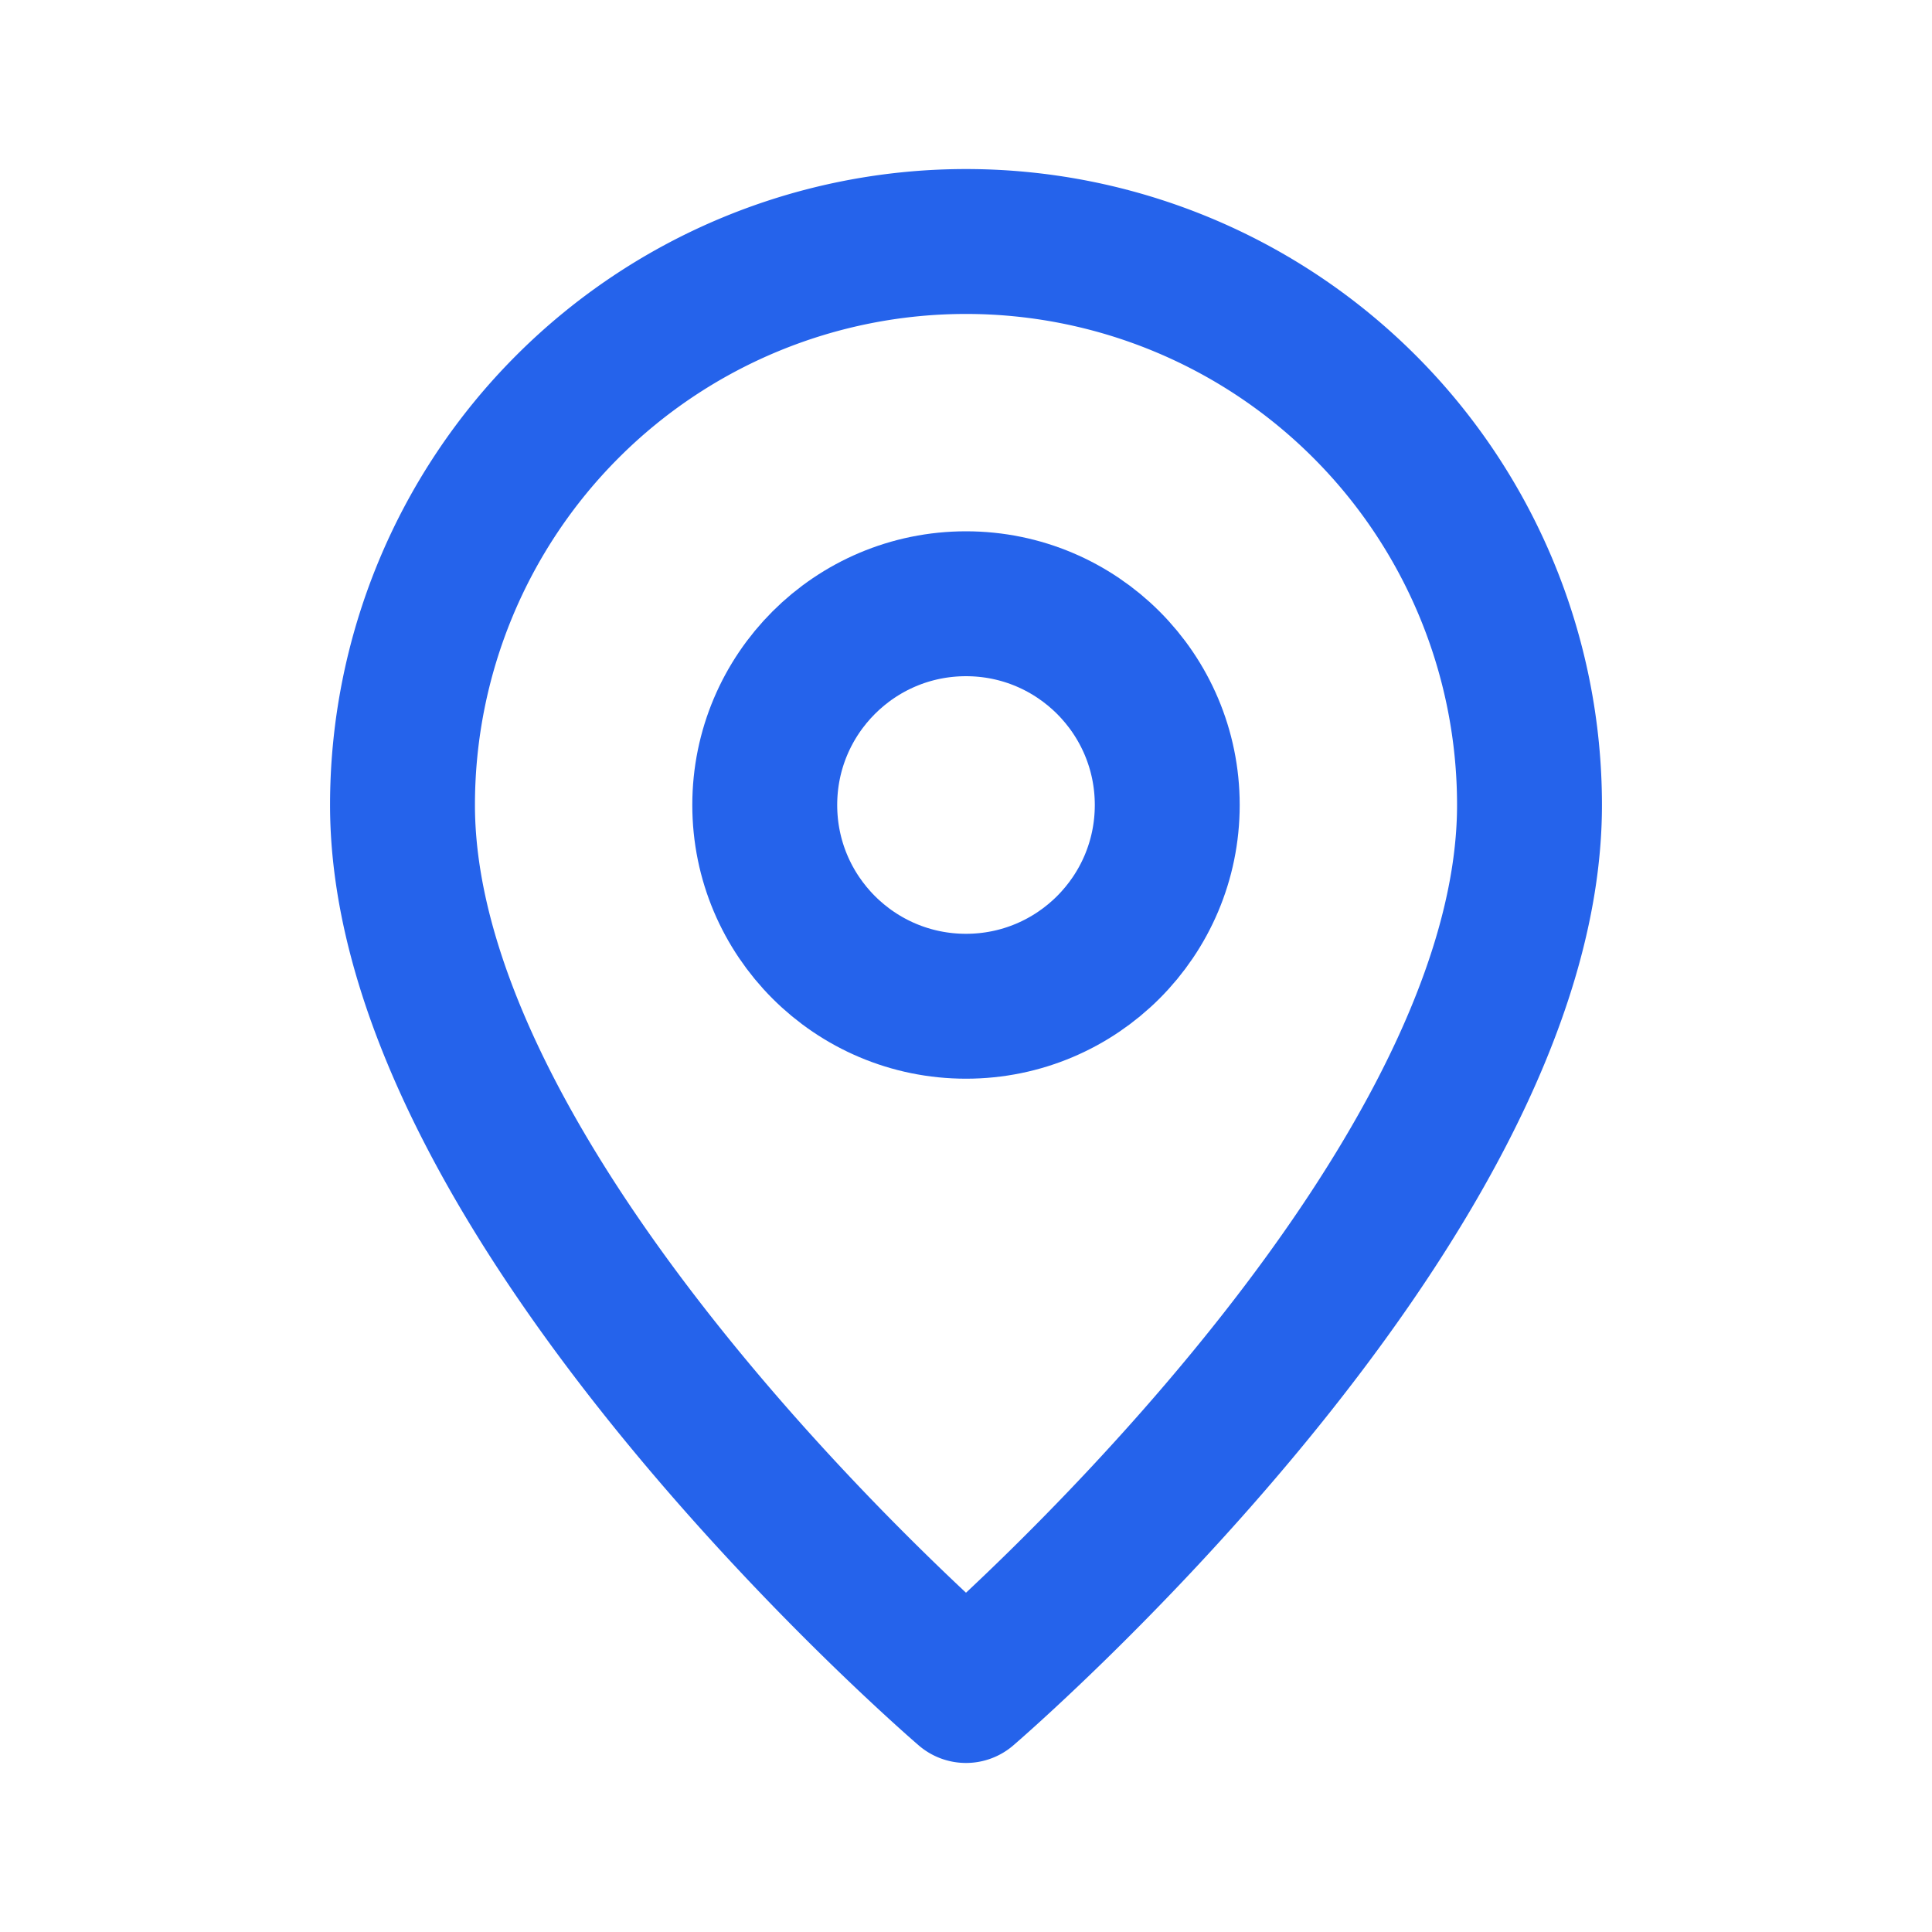
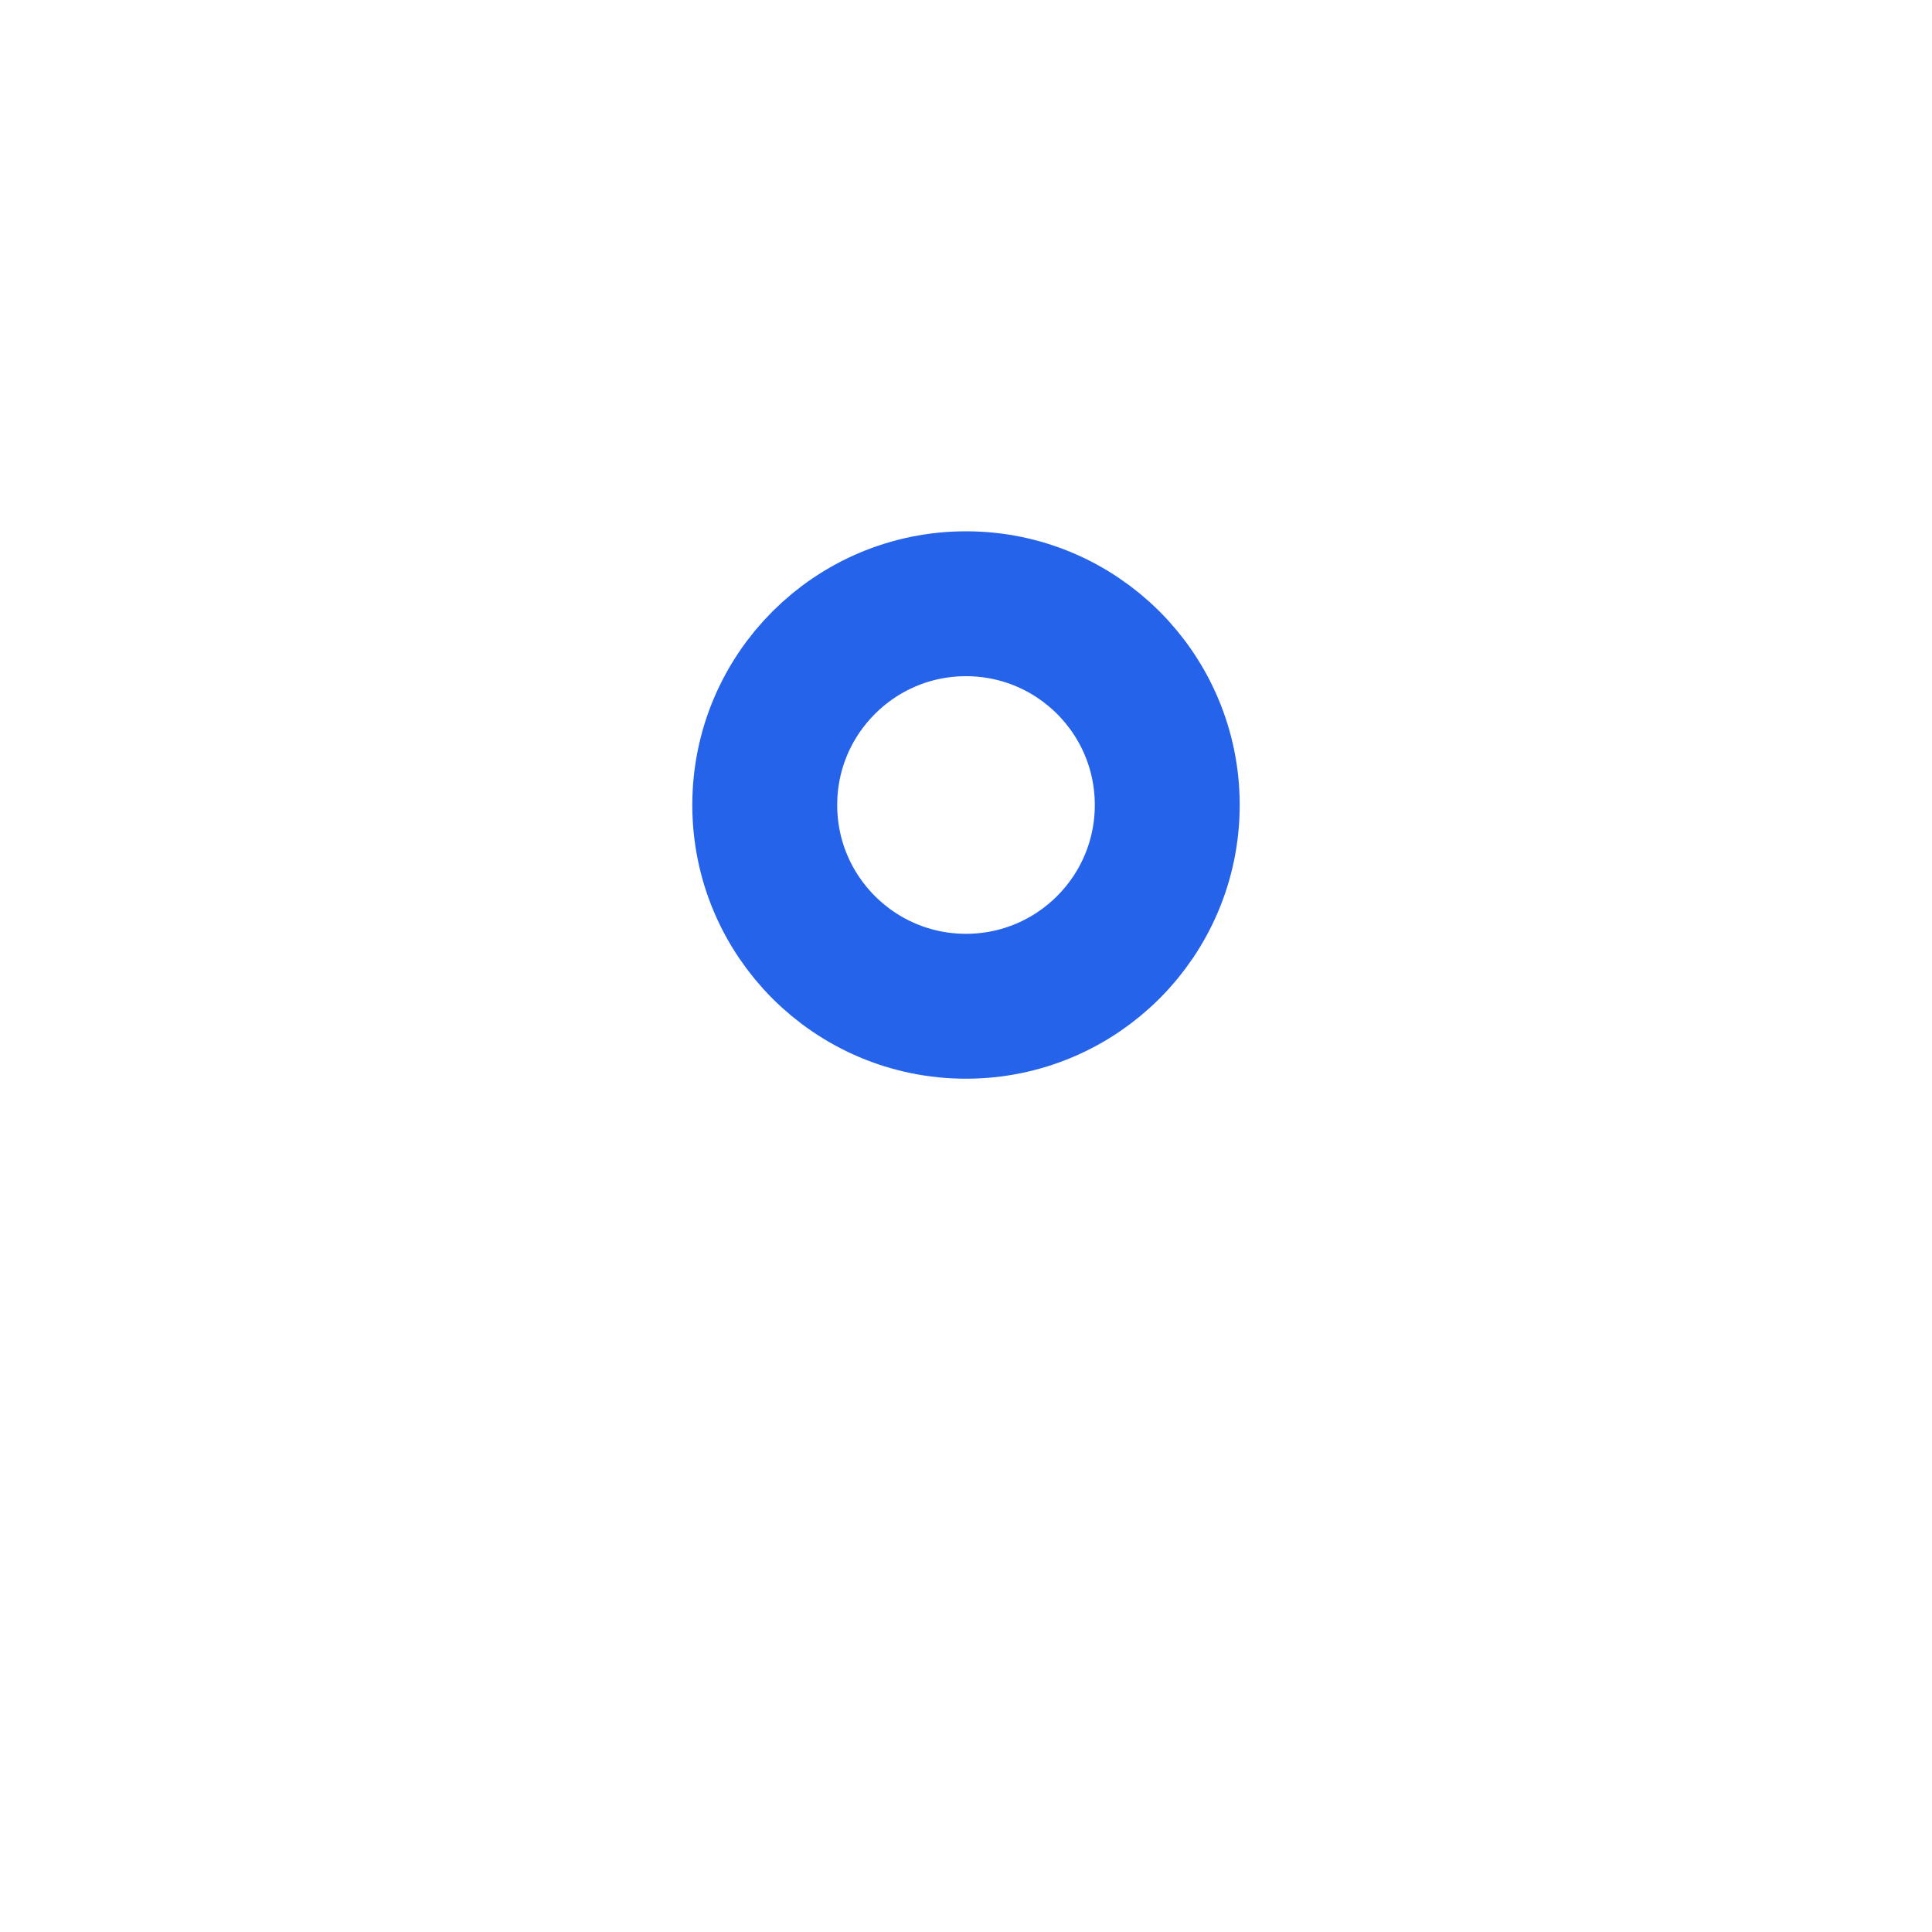
<svg xmlns="http://www.w3.org/2000/svg" viewBox="0 0 24 24" fill="none" stroke="#2563EB" stroke-width="1.8" stroke-linecap="round" stroke-linejoin="round" role="img" aria-labelledby="locTitle">
  <title id="locTitle">Lokasi</title>
-   <path d="M12 21s7-6 7-11a7 7 0 1 0-14 0c0 5 7 11 7 11z" />
  <circle cx="12" cy="10" r="2.5" />
</svg>